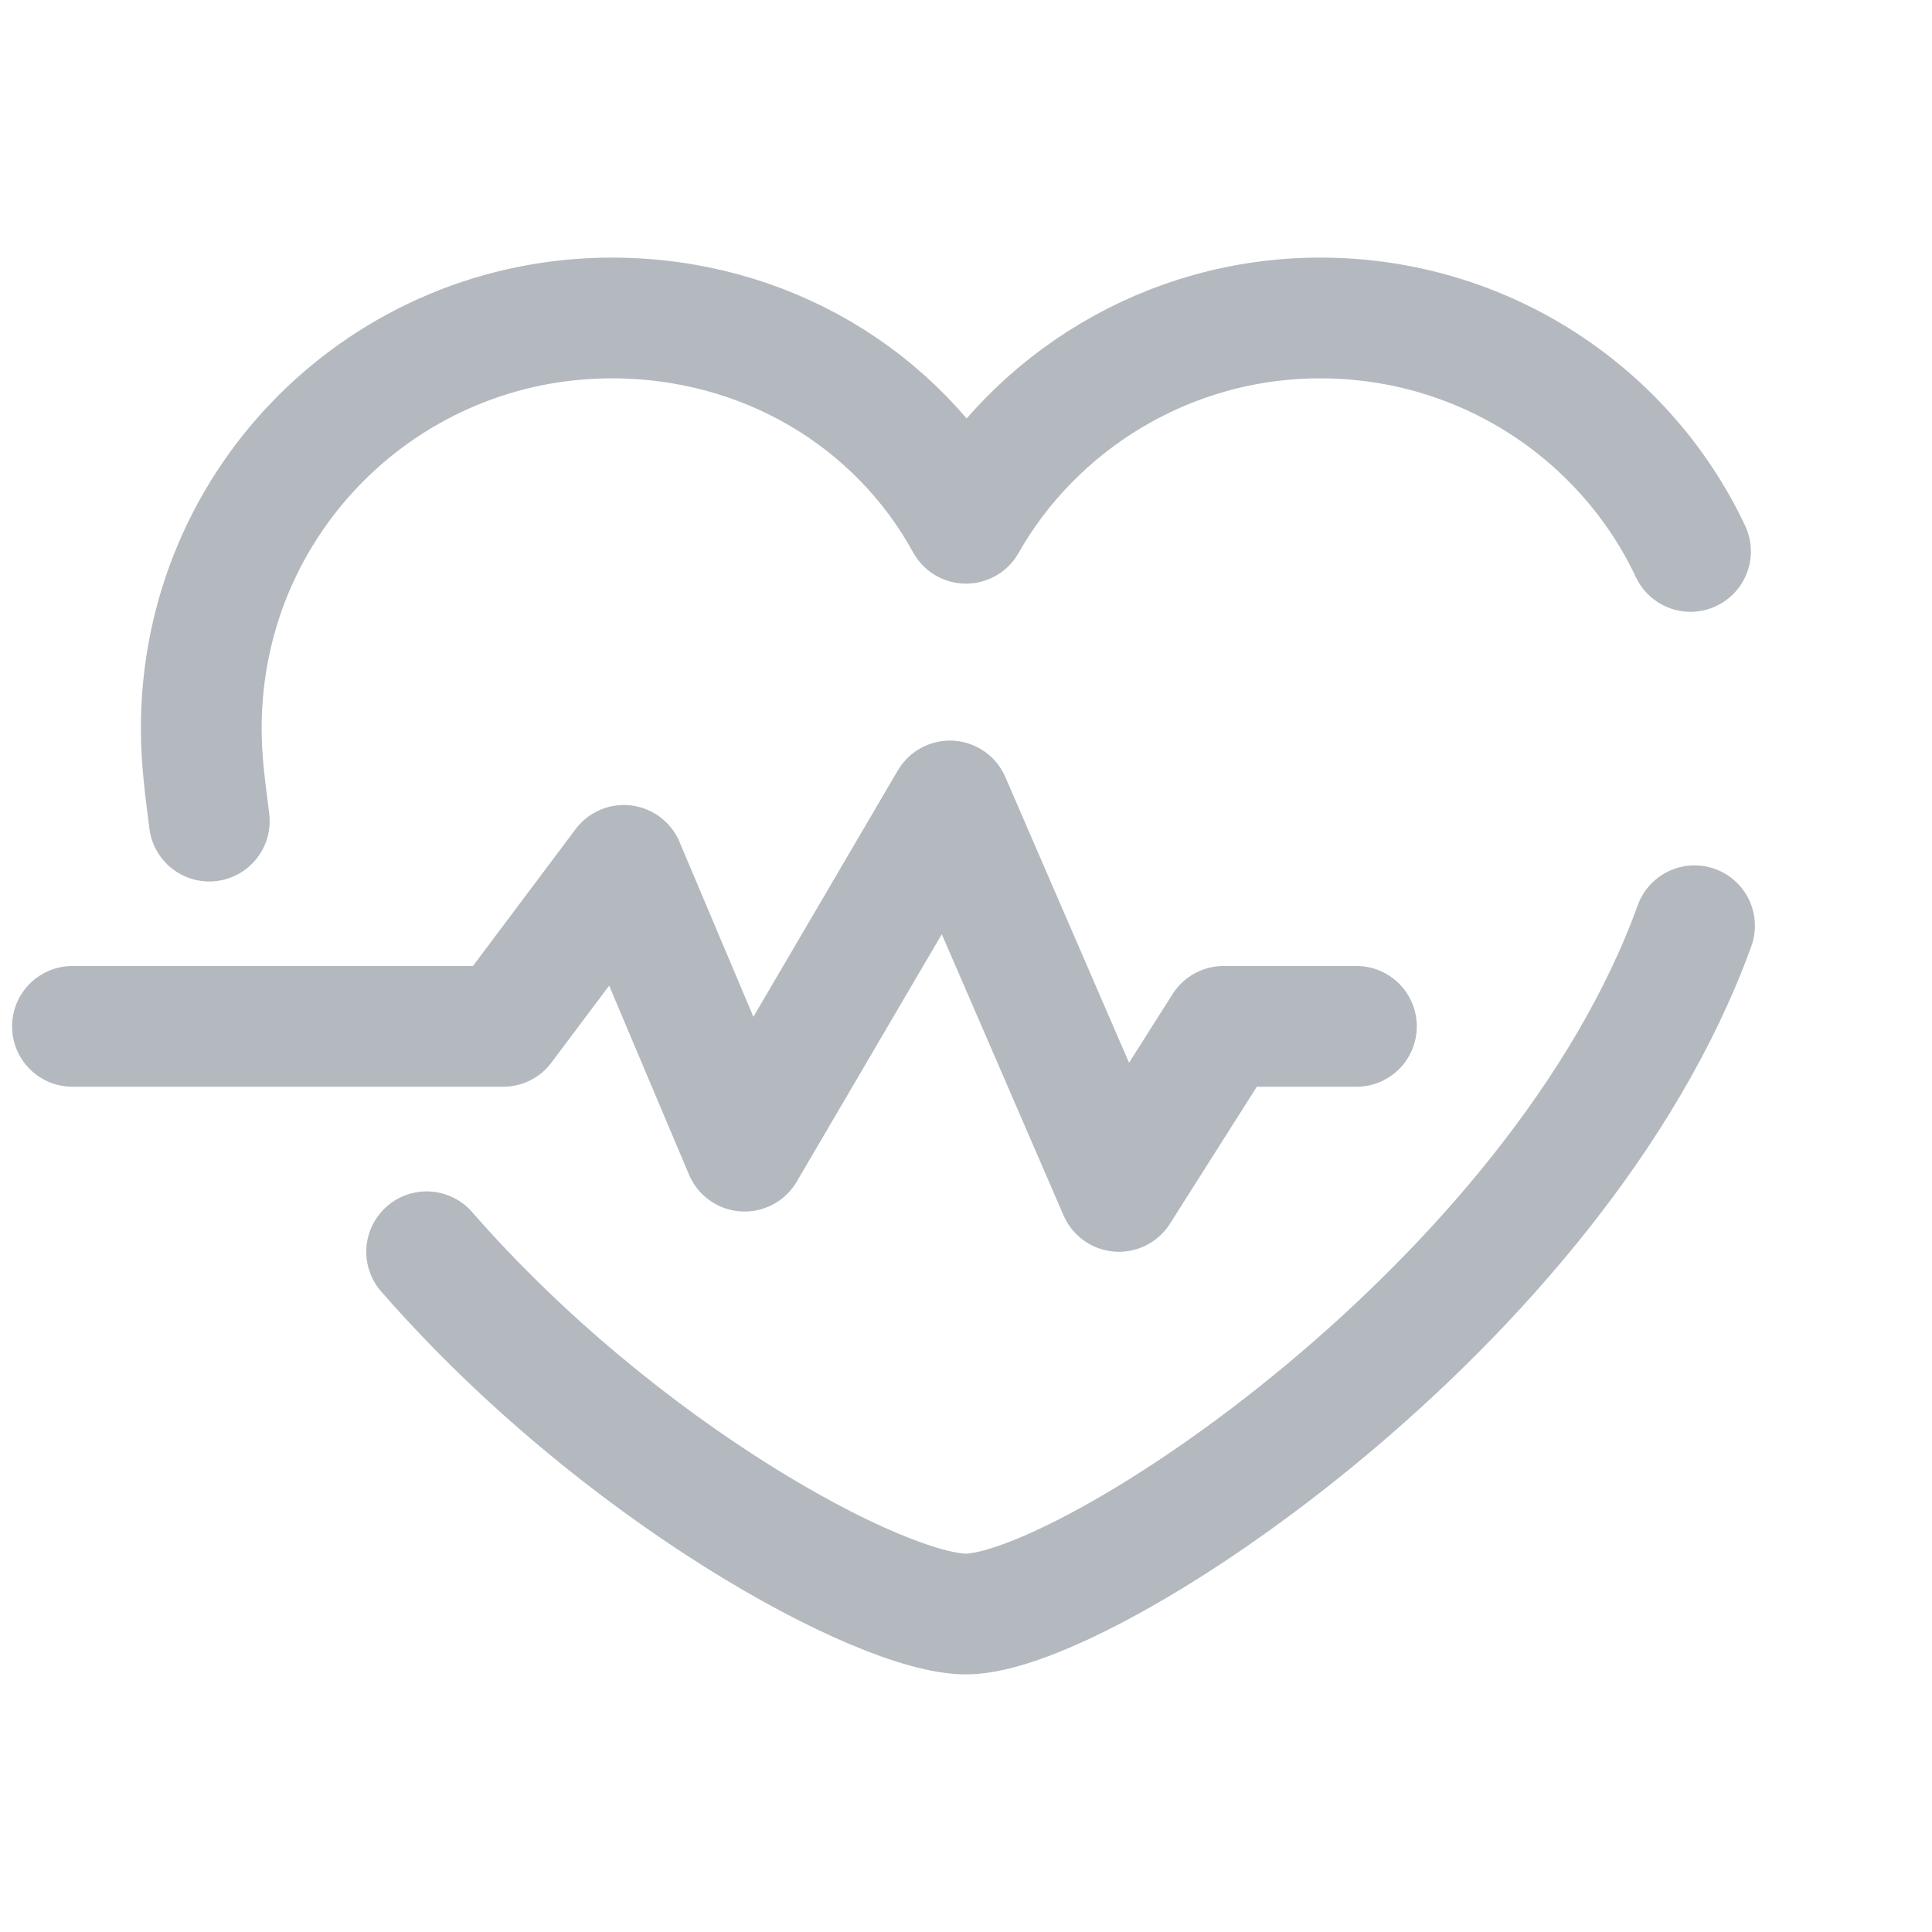
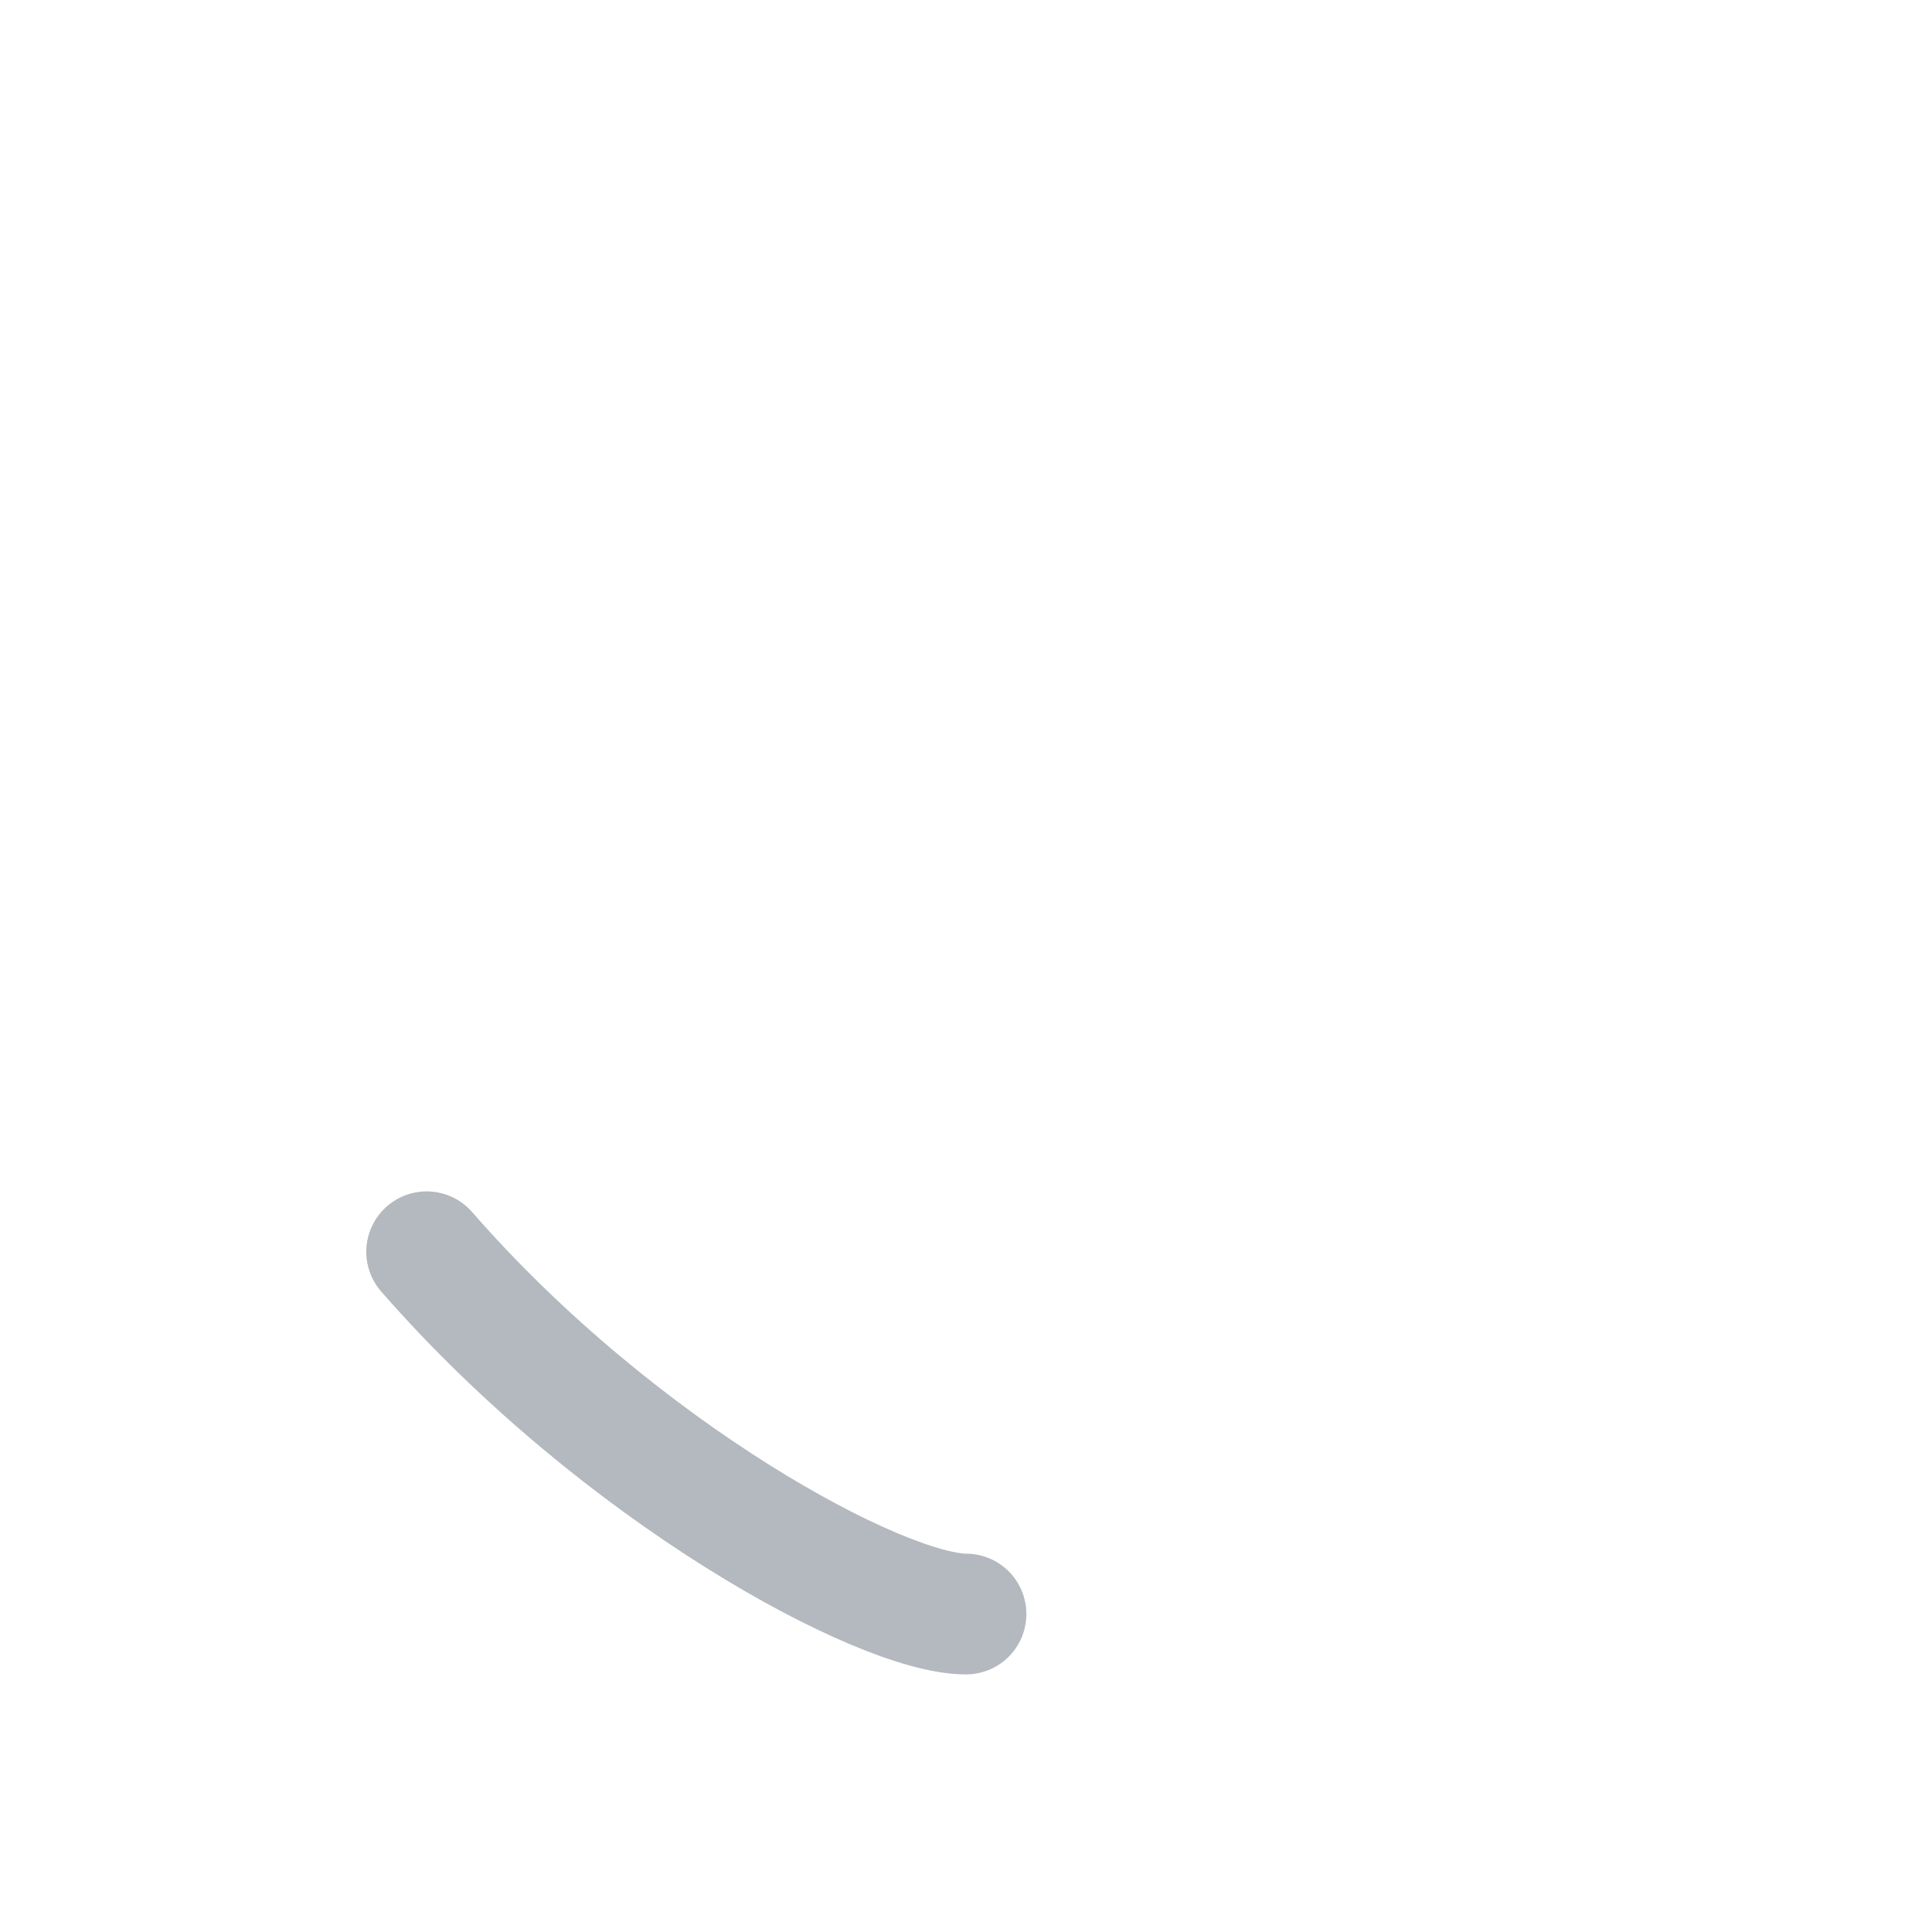
<svg xmlns="http://www.w3.org/2000/svg" width="48" height="48" viewBox="0 0 48 48" fill="none">
-   <path d="M42 13.7C40.4 10.3 36.9 7.9 32.8 7.9C29 7.9 25.7 10 24 13C22.3 9.9 19 7.9 15.2 7.9C9.6 7.9 5 12.4 5 18.1C5 18.9 5.1 19.6 5.2 20.4" stroke="#B3B9BE" stroke-width="3" stroke-miterlimit="10" stroke-linecap="round" stroke-linejoin="round" />
-   <path d="M10.6 31.1C15.4 36.6 21.9 40.1 24 40.1C27 40.1 38.7 32.4 42.1 23" stroke="#B3B9BE" stroke-width="3" stroke-miterlimit="10" stroke-linecap="round" stroke-linejoin="round" />
-   <path d="M1.8 25.5H12.5L15.5 21.5L18.5 28.6L23.6 19.9L27.8 29.6L30.4 25.5H33.7" stroke="#B3B9BE" stroke-width="3" stroke-miterlimit="10" stroke-linecap="round" stroke-linejoin="round" />
+   <path d="M10.6 31.1C15.4 36.6 21.9 40.1 24 40.1" stroke="#B3B9BE" stroke-width="3" stroke-miterlimit="10" stroke-linecap="round" stroke-linejoin="round" />
</svg>